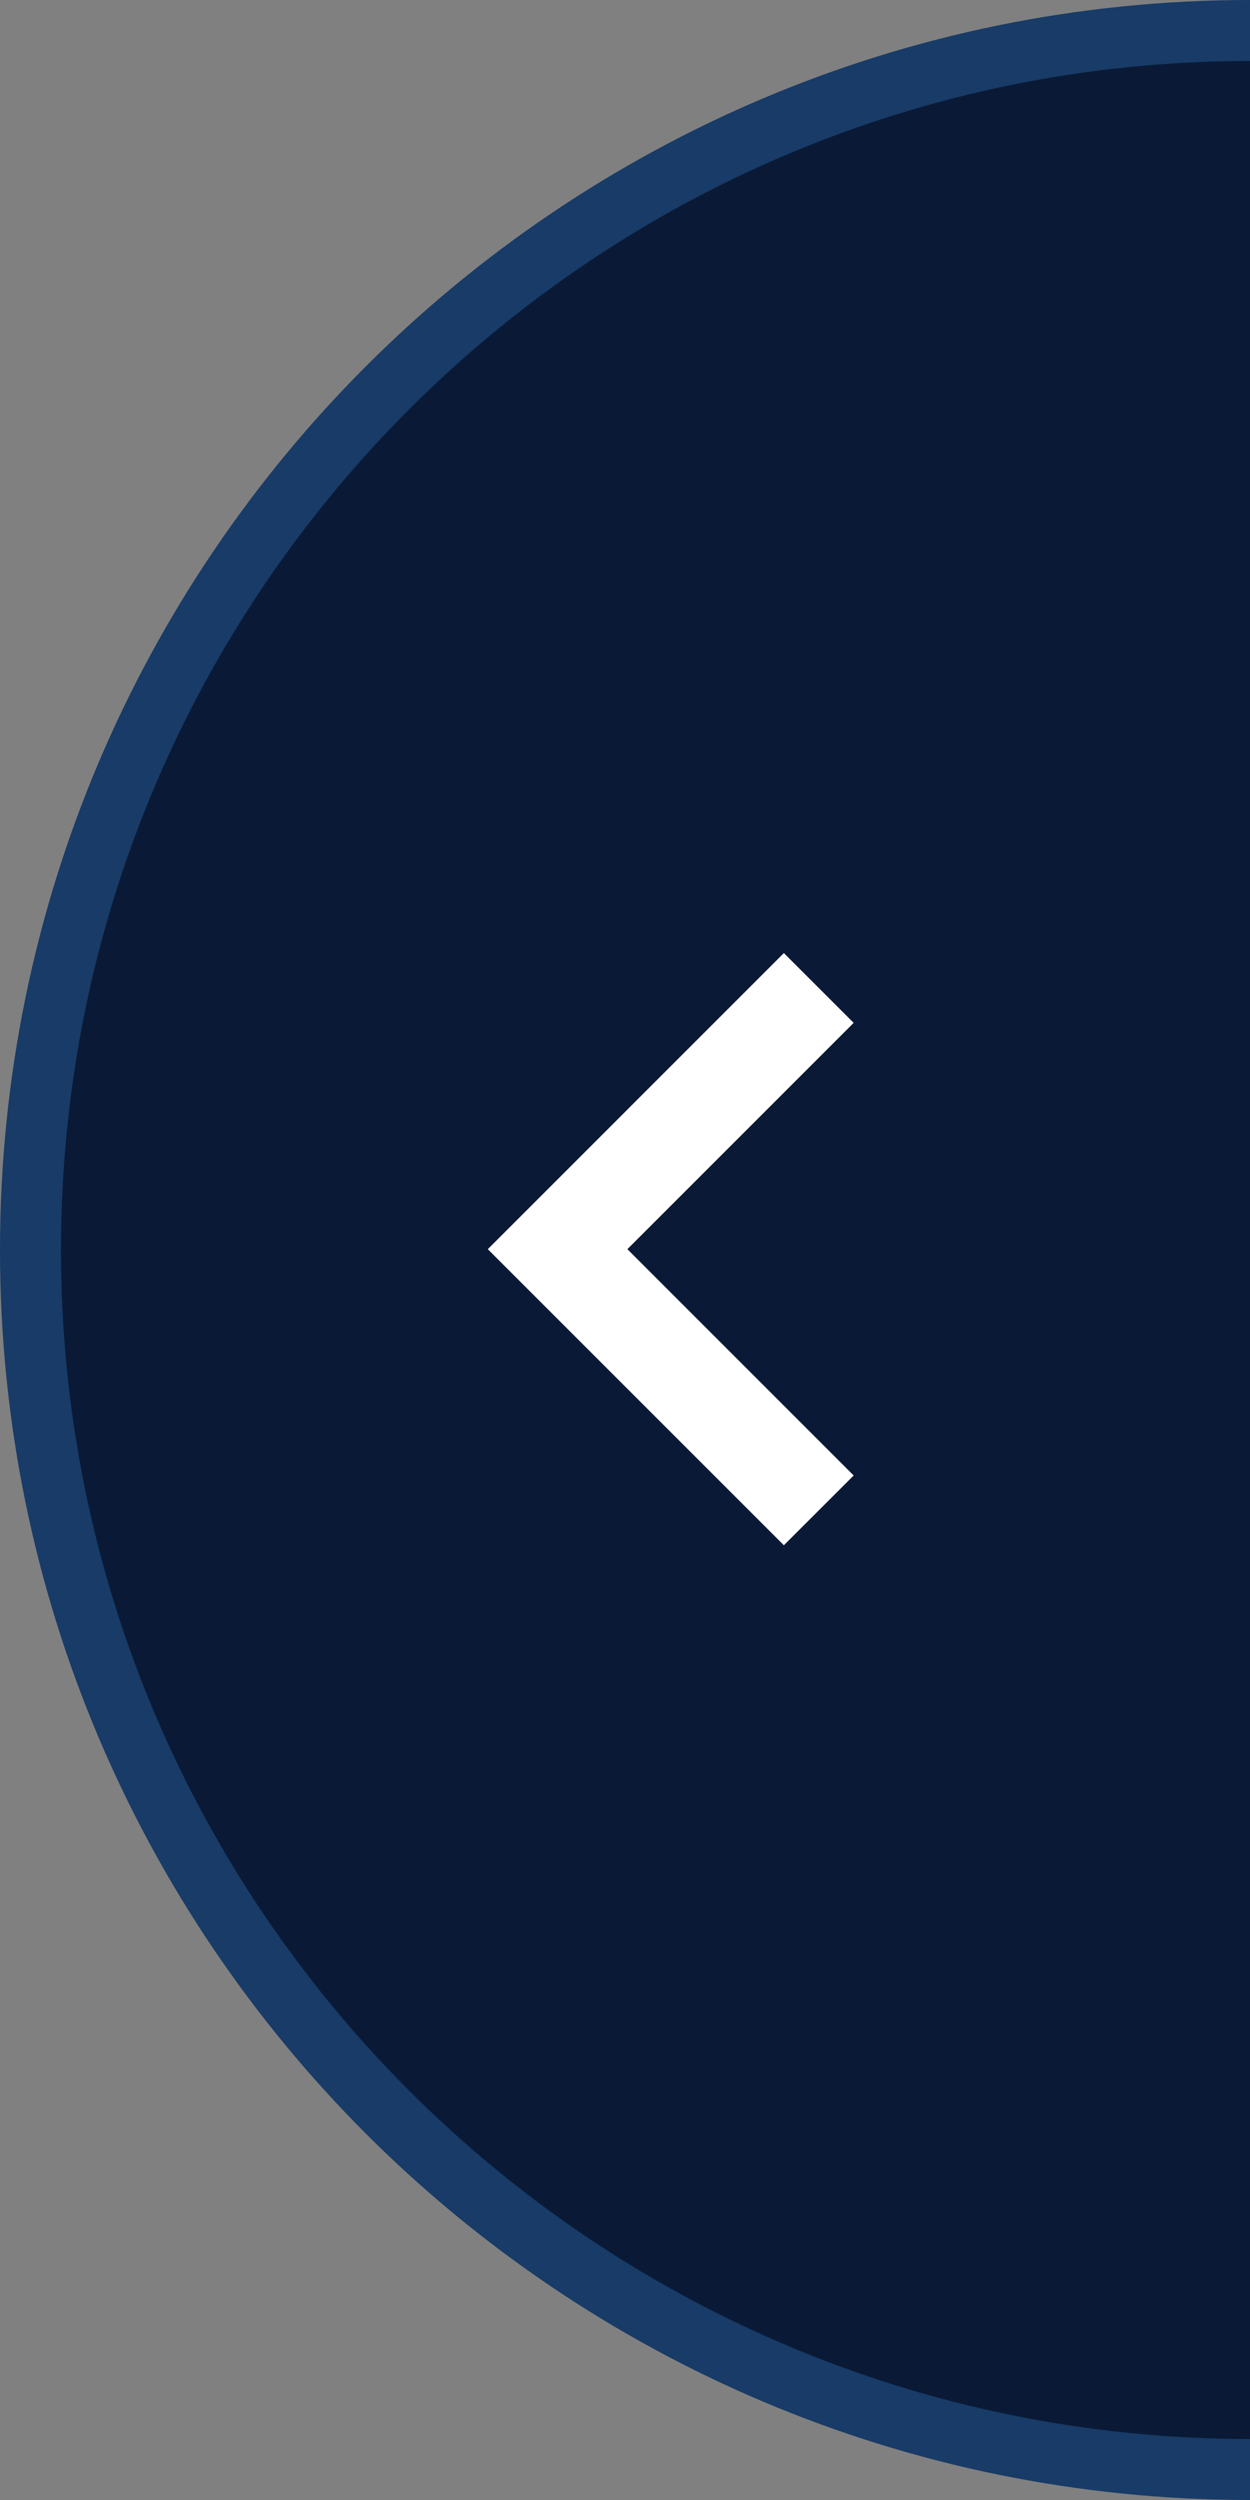
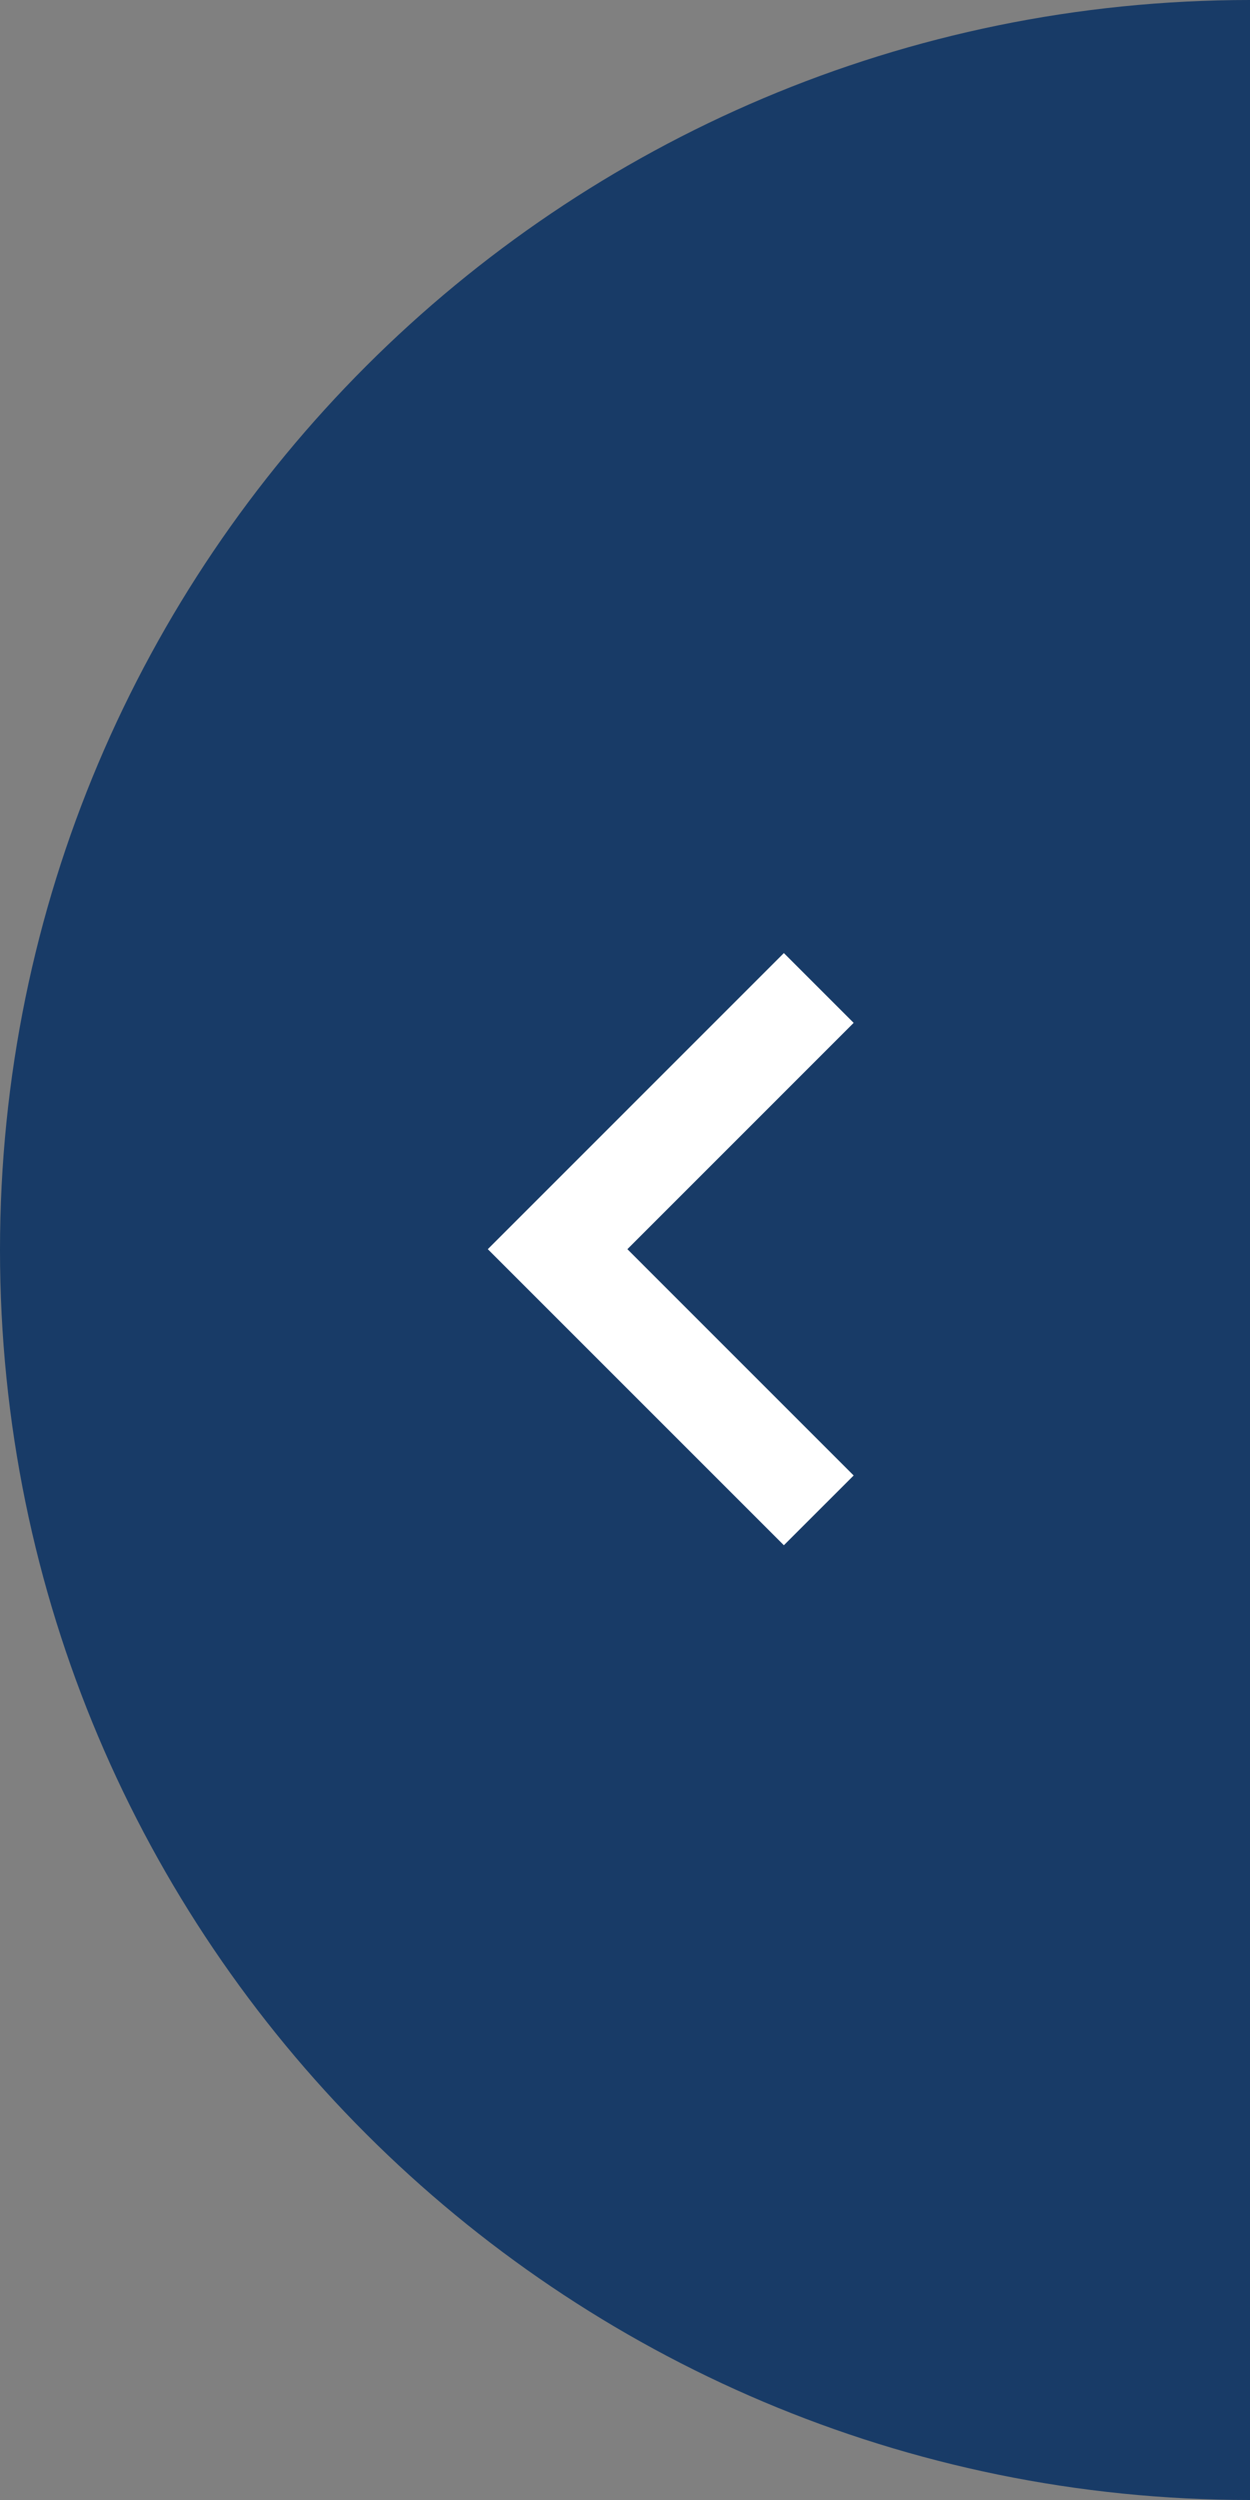
<svg xmlns="http://www.w3.org/2000/svg" version="1.1" x="0px" y="0px" width="41px" height="82px" viewBox="0 0 41 82" enable-background="new 0 0 41 82" xml:space="preserve">
  <rect x="0" y="0" width="41" height="82" fill="#808080" stroke="none" />
-   <path fill="#183B67" d="M41,41V82C18.356,82,0,63.645,0,41C0,18.356,18.356,0,41,0  C41,0,41,18.356,41,41z" />
-   <path fill="#0A1A36" d="M41,41c0,21.539,0,39,0,39C19.461,80,2,62.539,2,41C2,19.461,19.461,2,41,2  C41,2,41,19.461,41,41z" />
+   <path fill="#183B67" d="M41,41V82C18.356,82,0,63.645,0,41C0,18.356,18.356,0,41,0  C41,0,41,18.356,41,41" />
  <polygon fill="#FFFFFF" points="25.711,50.684 28,48.396 20.578,40.973 28,33.55 25.711,31.261   16,40.973 " />
</svg>